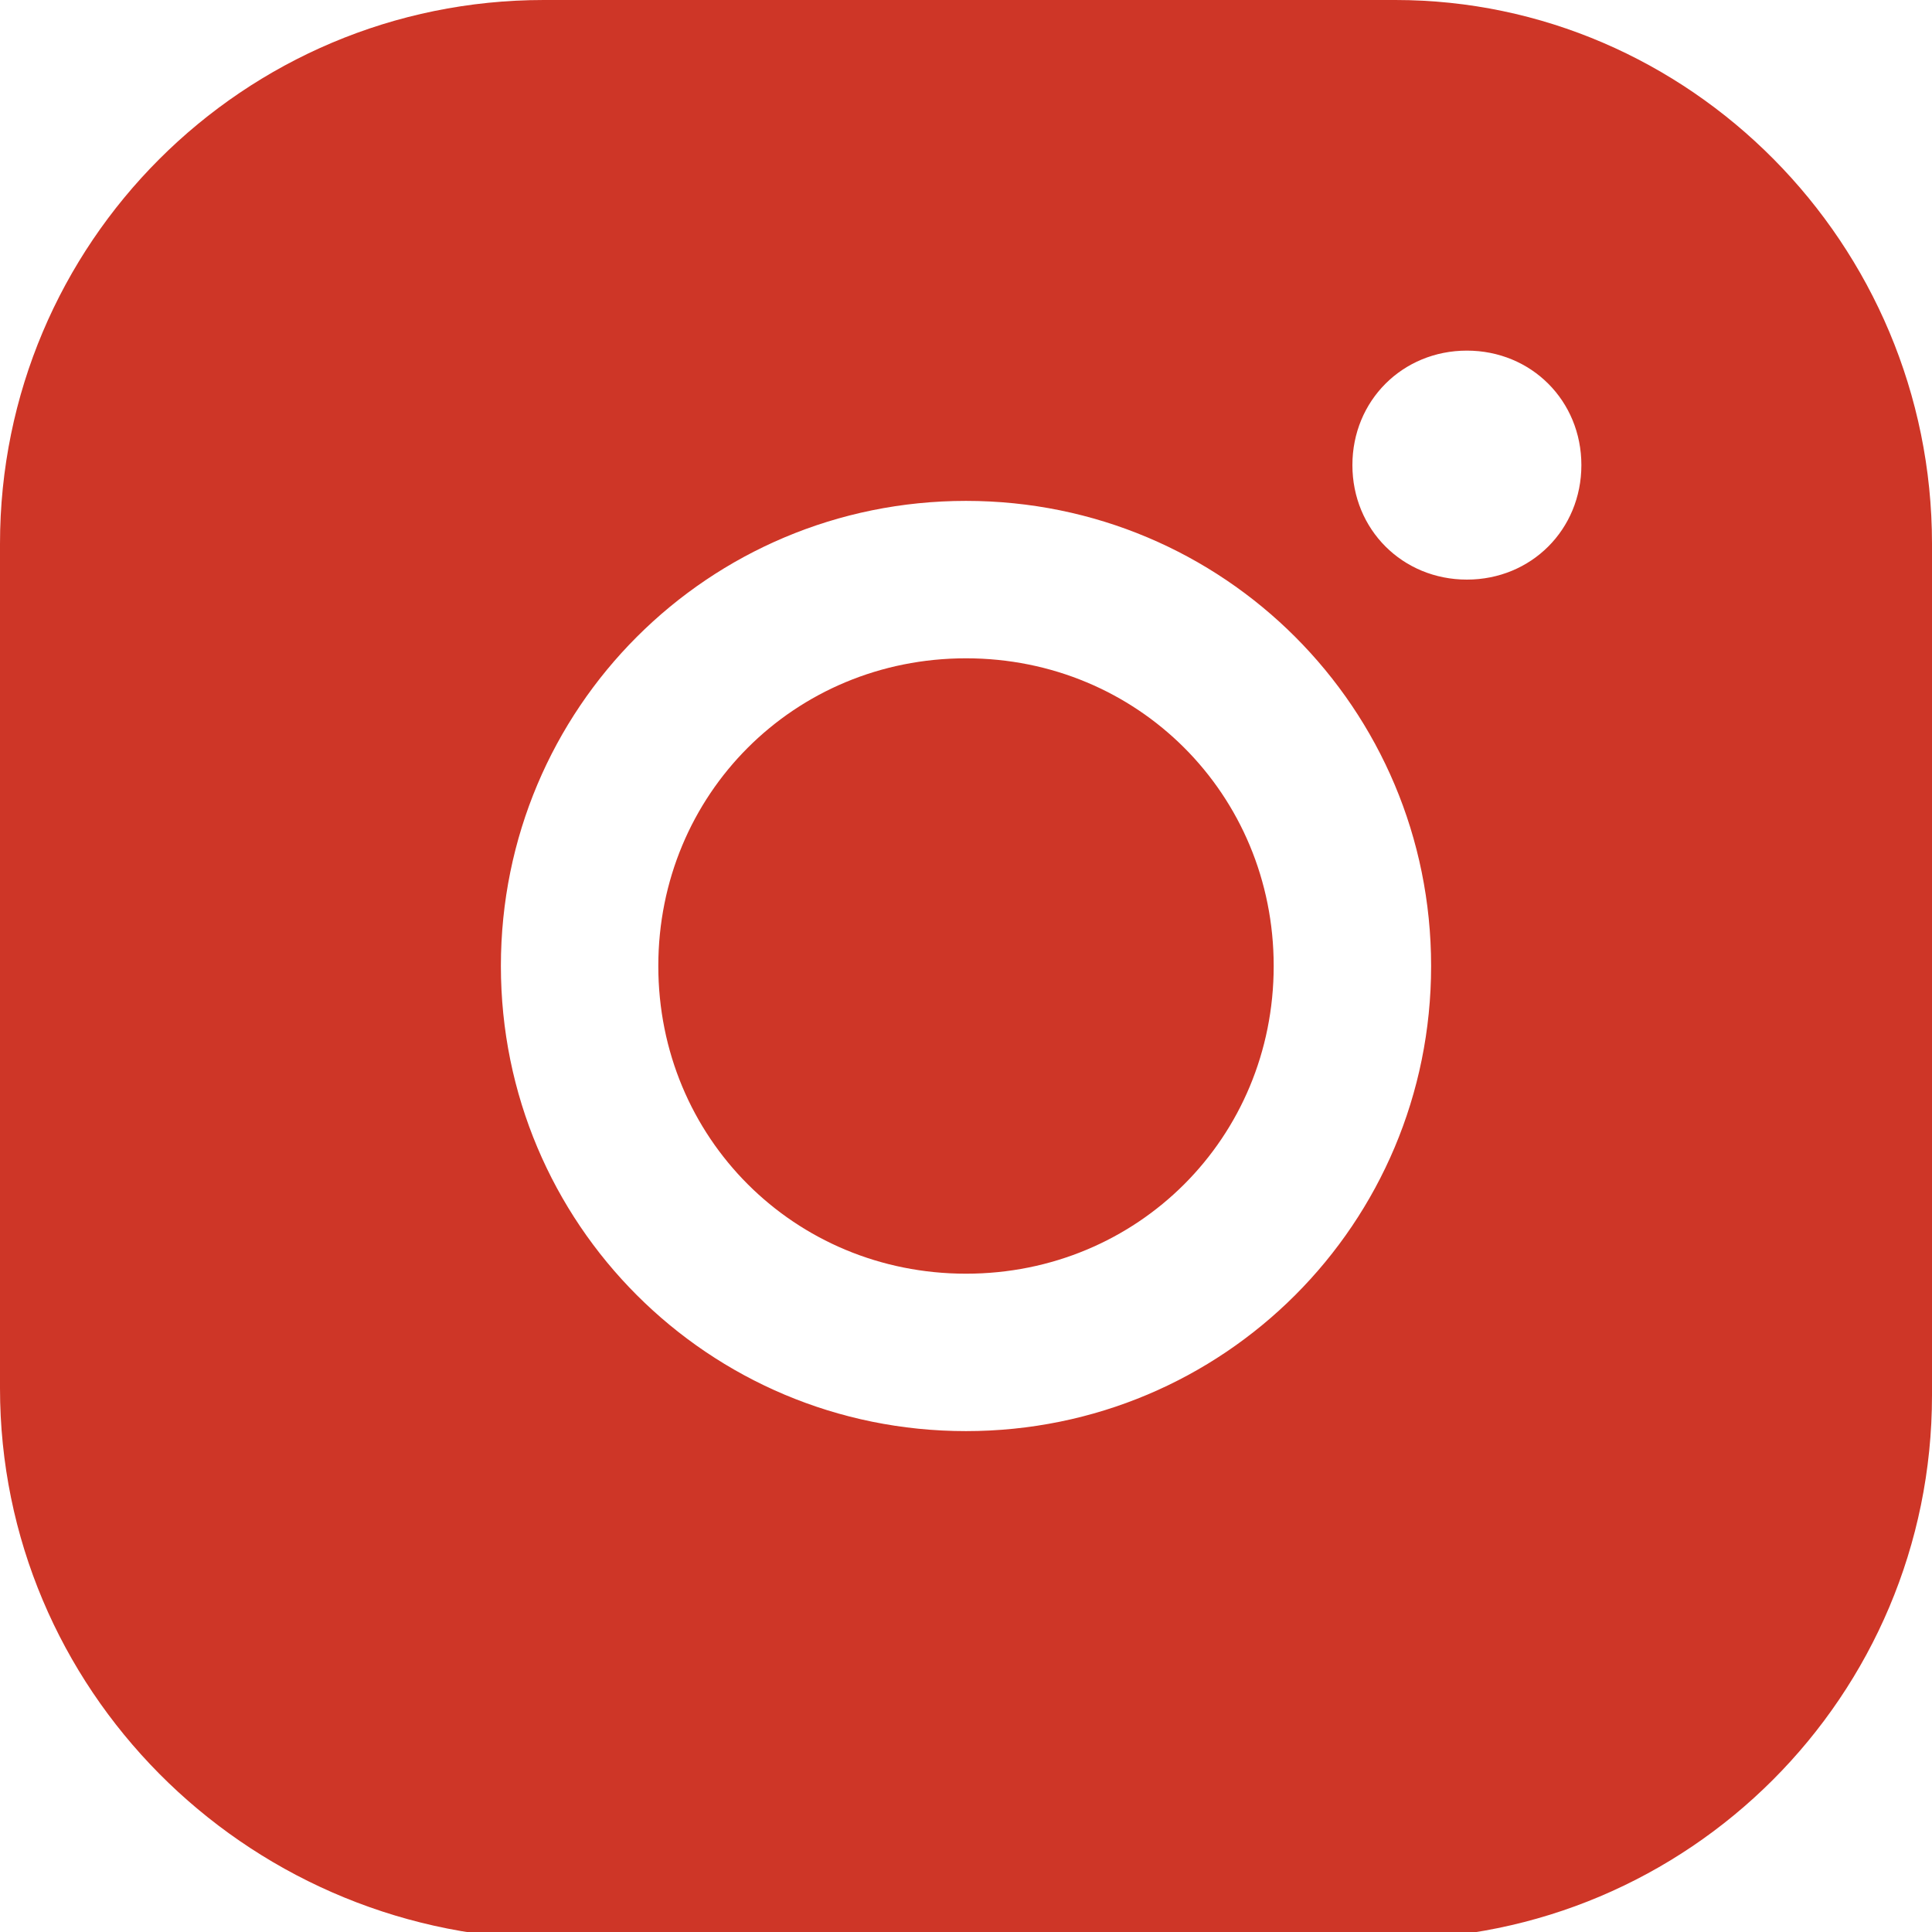
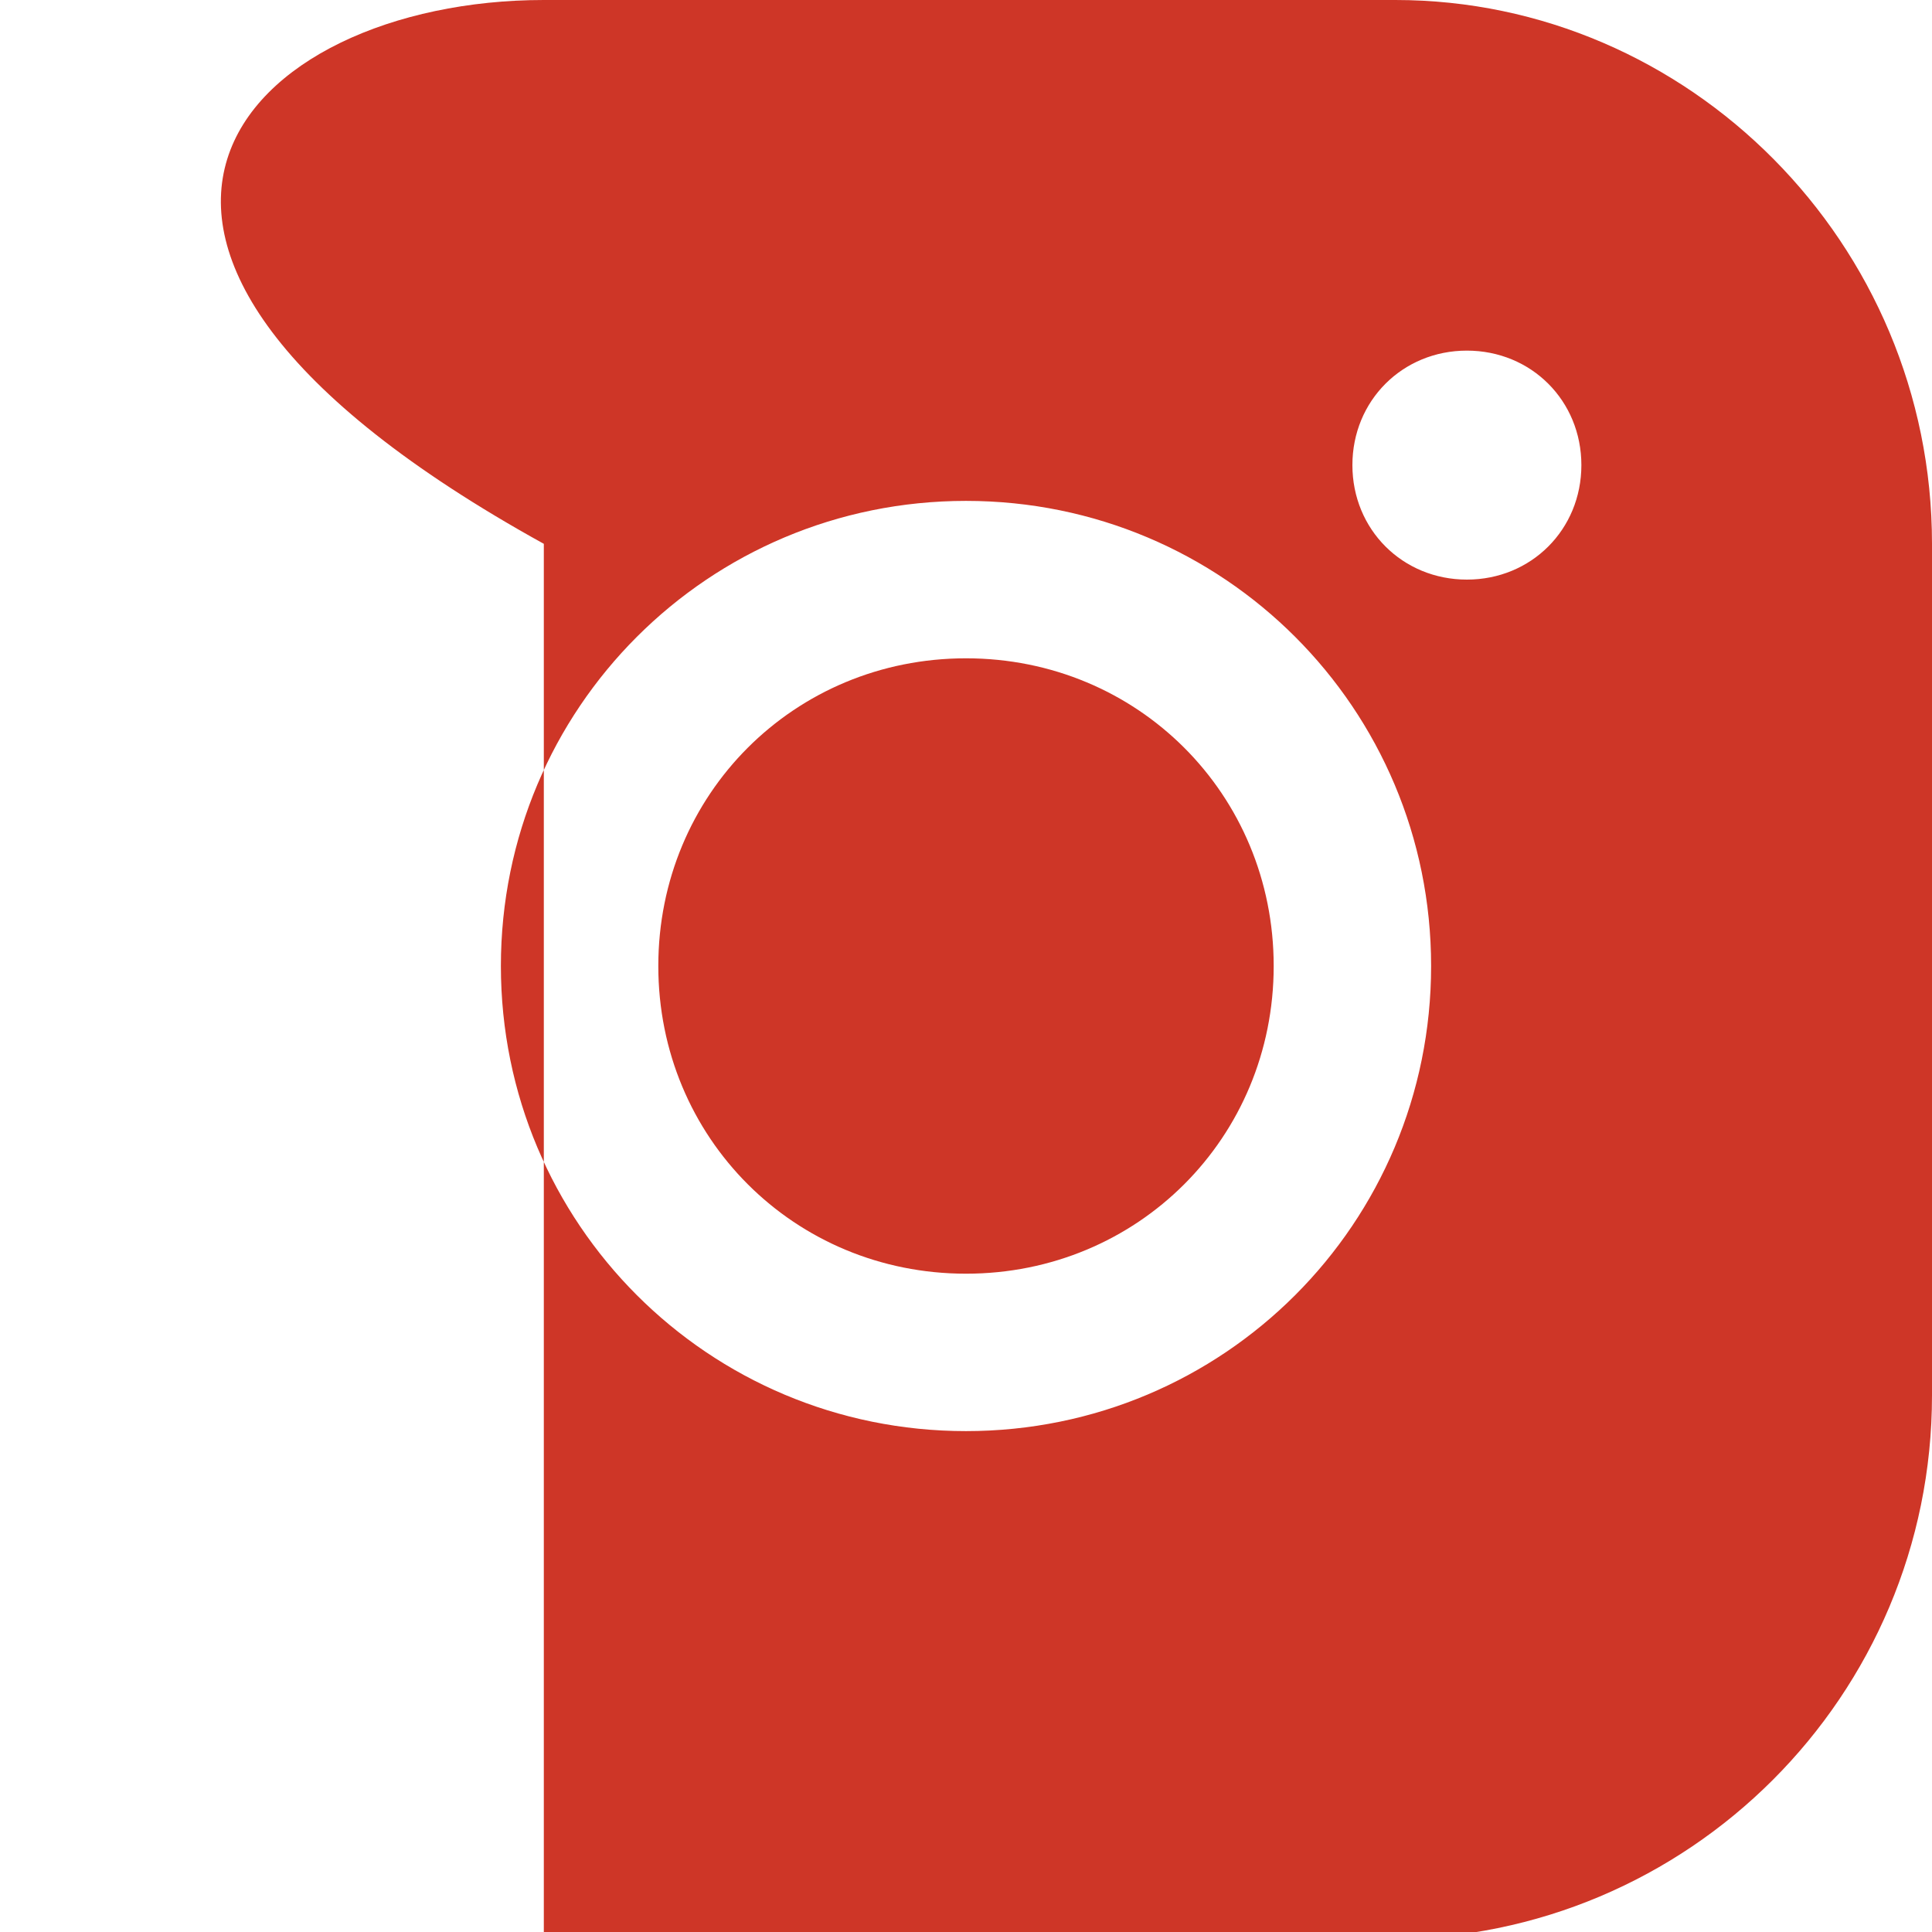
<svg xmlns="http://www.w3.org/2000/svg" version="1.1" id="Layer_1" x="0px" y="0px" viewBox="0 0 27 27" style="enable-background:new 0 0 27 27;" xml:space="preserve">
  <style type="text/css">
	.st0{fill:#CE3627;}
</style>
-   <path class="st0" d="M17.8,13.5c0,2.4-1.9,4.3-4.3,4.3s-4.3-1.9-4.3-4.3s1.9-4.3,4.3-4.3C15.9,9.2,17.8,11.1,17.8,13.5z M27,7.6  v11.9c0,4.2-3.4,7.6-7.6,7.6H7.6C3.4,27,0,23.6,0,19.4V7.6C0,3.4,3.4,0,7.6,0h11.9C23.6,0,27,3.4,27,7.6z M20,13.5  C20,9.9,17.1,7,13.5,7S7,9.9,7,13.5S9.9,20,13.5,20C17.1,20,20,17.1,20,13.5z M22.1,6.5c0-0.9-0.7-1.6-1.6-1.6  c-0.9,0-1.6,0.7-1.6,1.6s0.7,1.6,1.6,1.6C21.4,8.1,22.1,7.4,22.1,6.5z" />
+   <path class="st0" d="M17.8,13.5c0,2.4-1.9,4.3-4.3,4.3s-4.3-1.9-4.3-4.3s1.9-4.3,4.3-4.3C15.9,9.2,17.8,11.1,17.8,13.5z M27,7.6  v11.9c0,4.2-3.4,7.6-7.6,7.6H7.6V7.6C0,3.4,3.4,0,7.6,0h11.9C23.6,0,27,3.4,27,7.6z M20,13.5  C20,9.9,17.1,7,13.5,7S7,9.9,7,13.5S9.9,20,13.5,20C17.1,20,20,17.1,20,13.5z M22.1,6.5c0-0.9-0.7-1.6-1.6-1.6  c-0.9,0-1.6,0.7-1.6,1.6s0.7,1.6,1.6,1.6C21.4,8.1,22.1,7.4,22.1,6.5z" />
</svg>